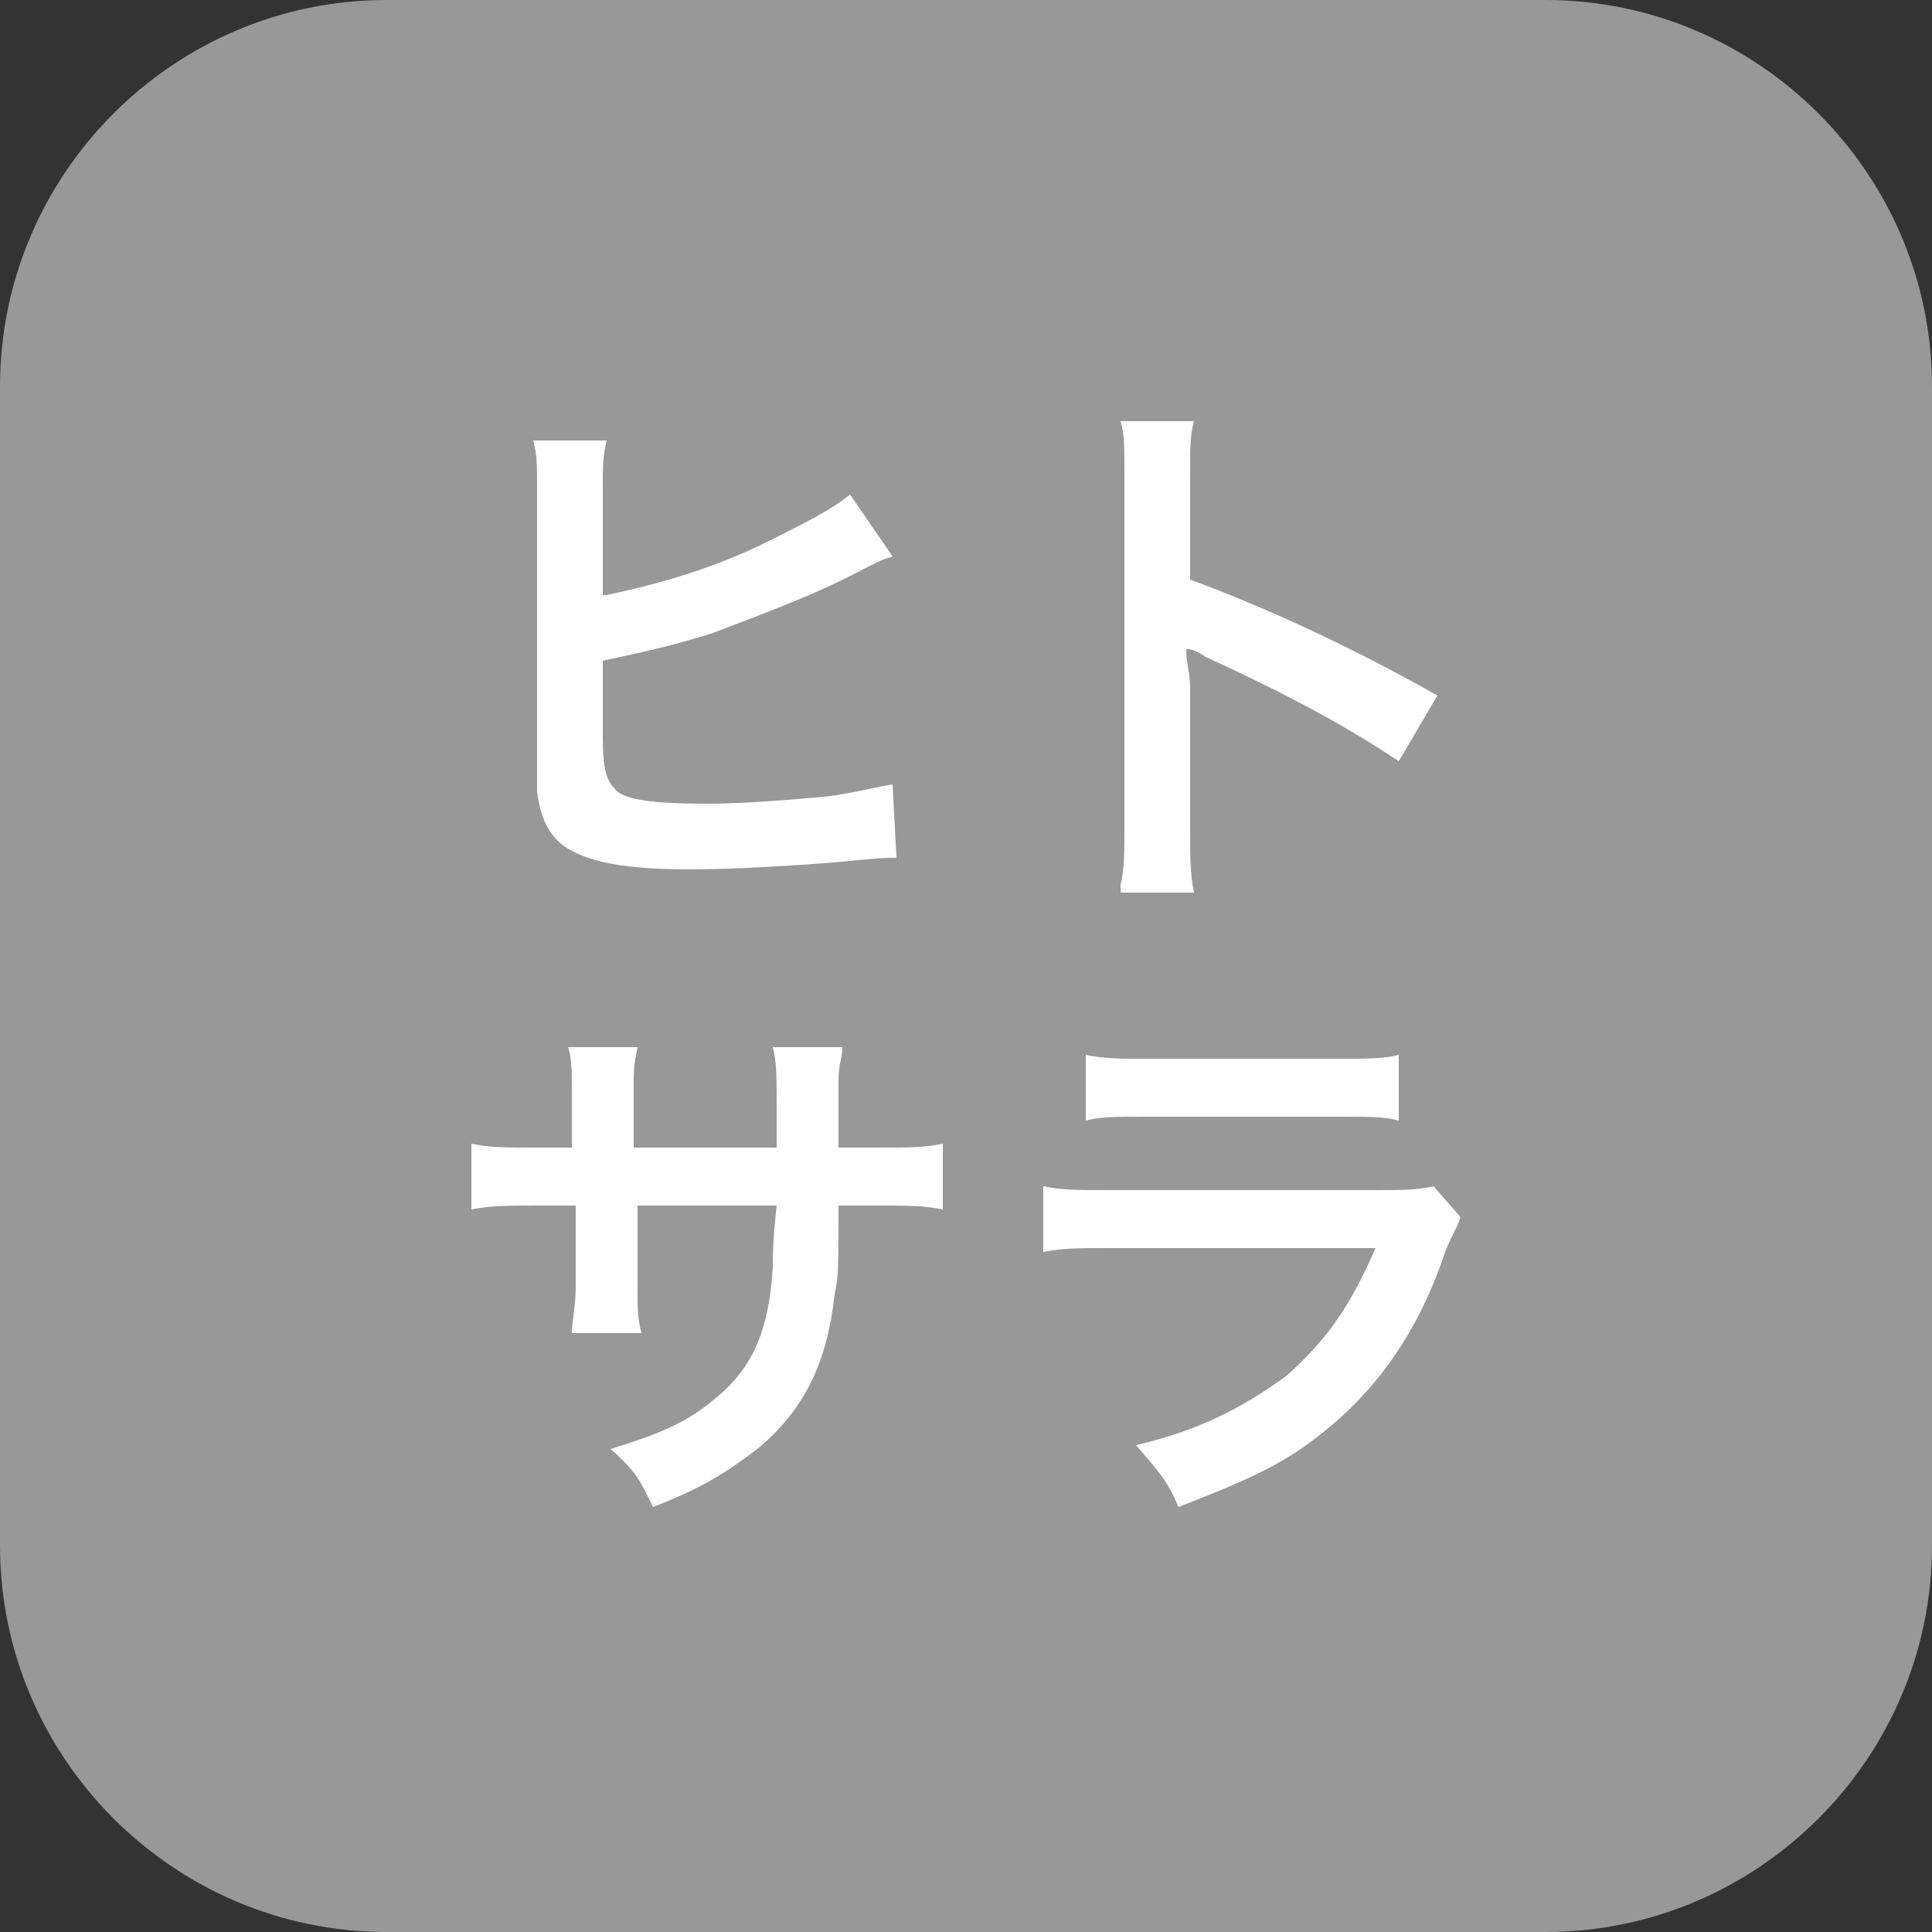
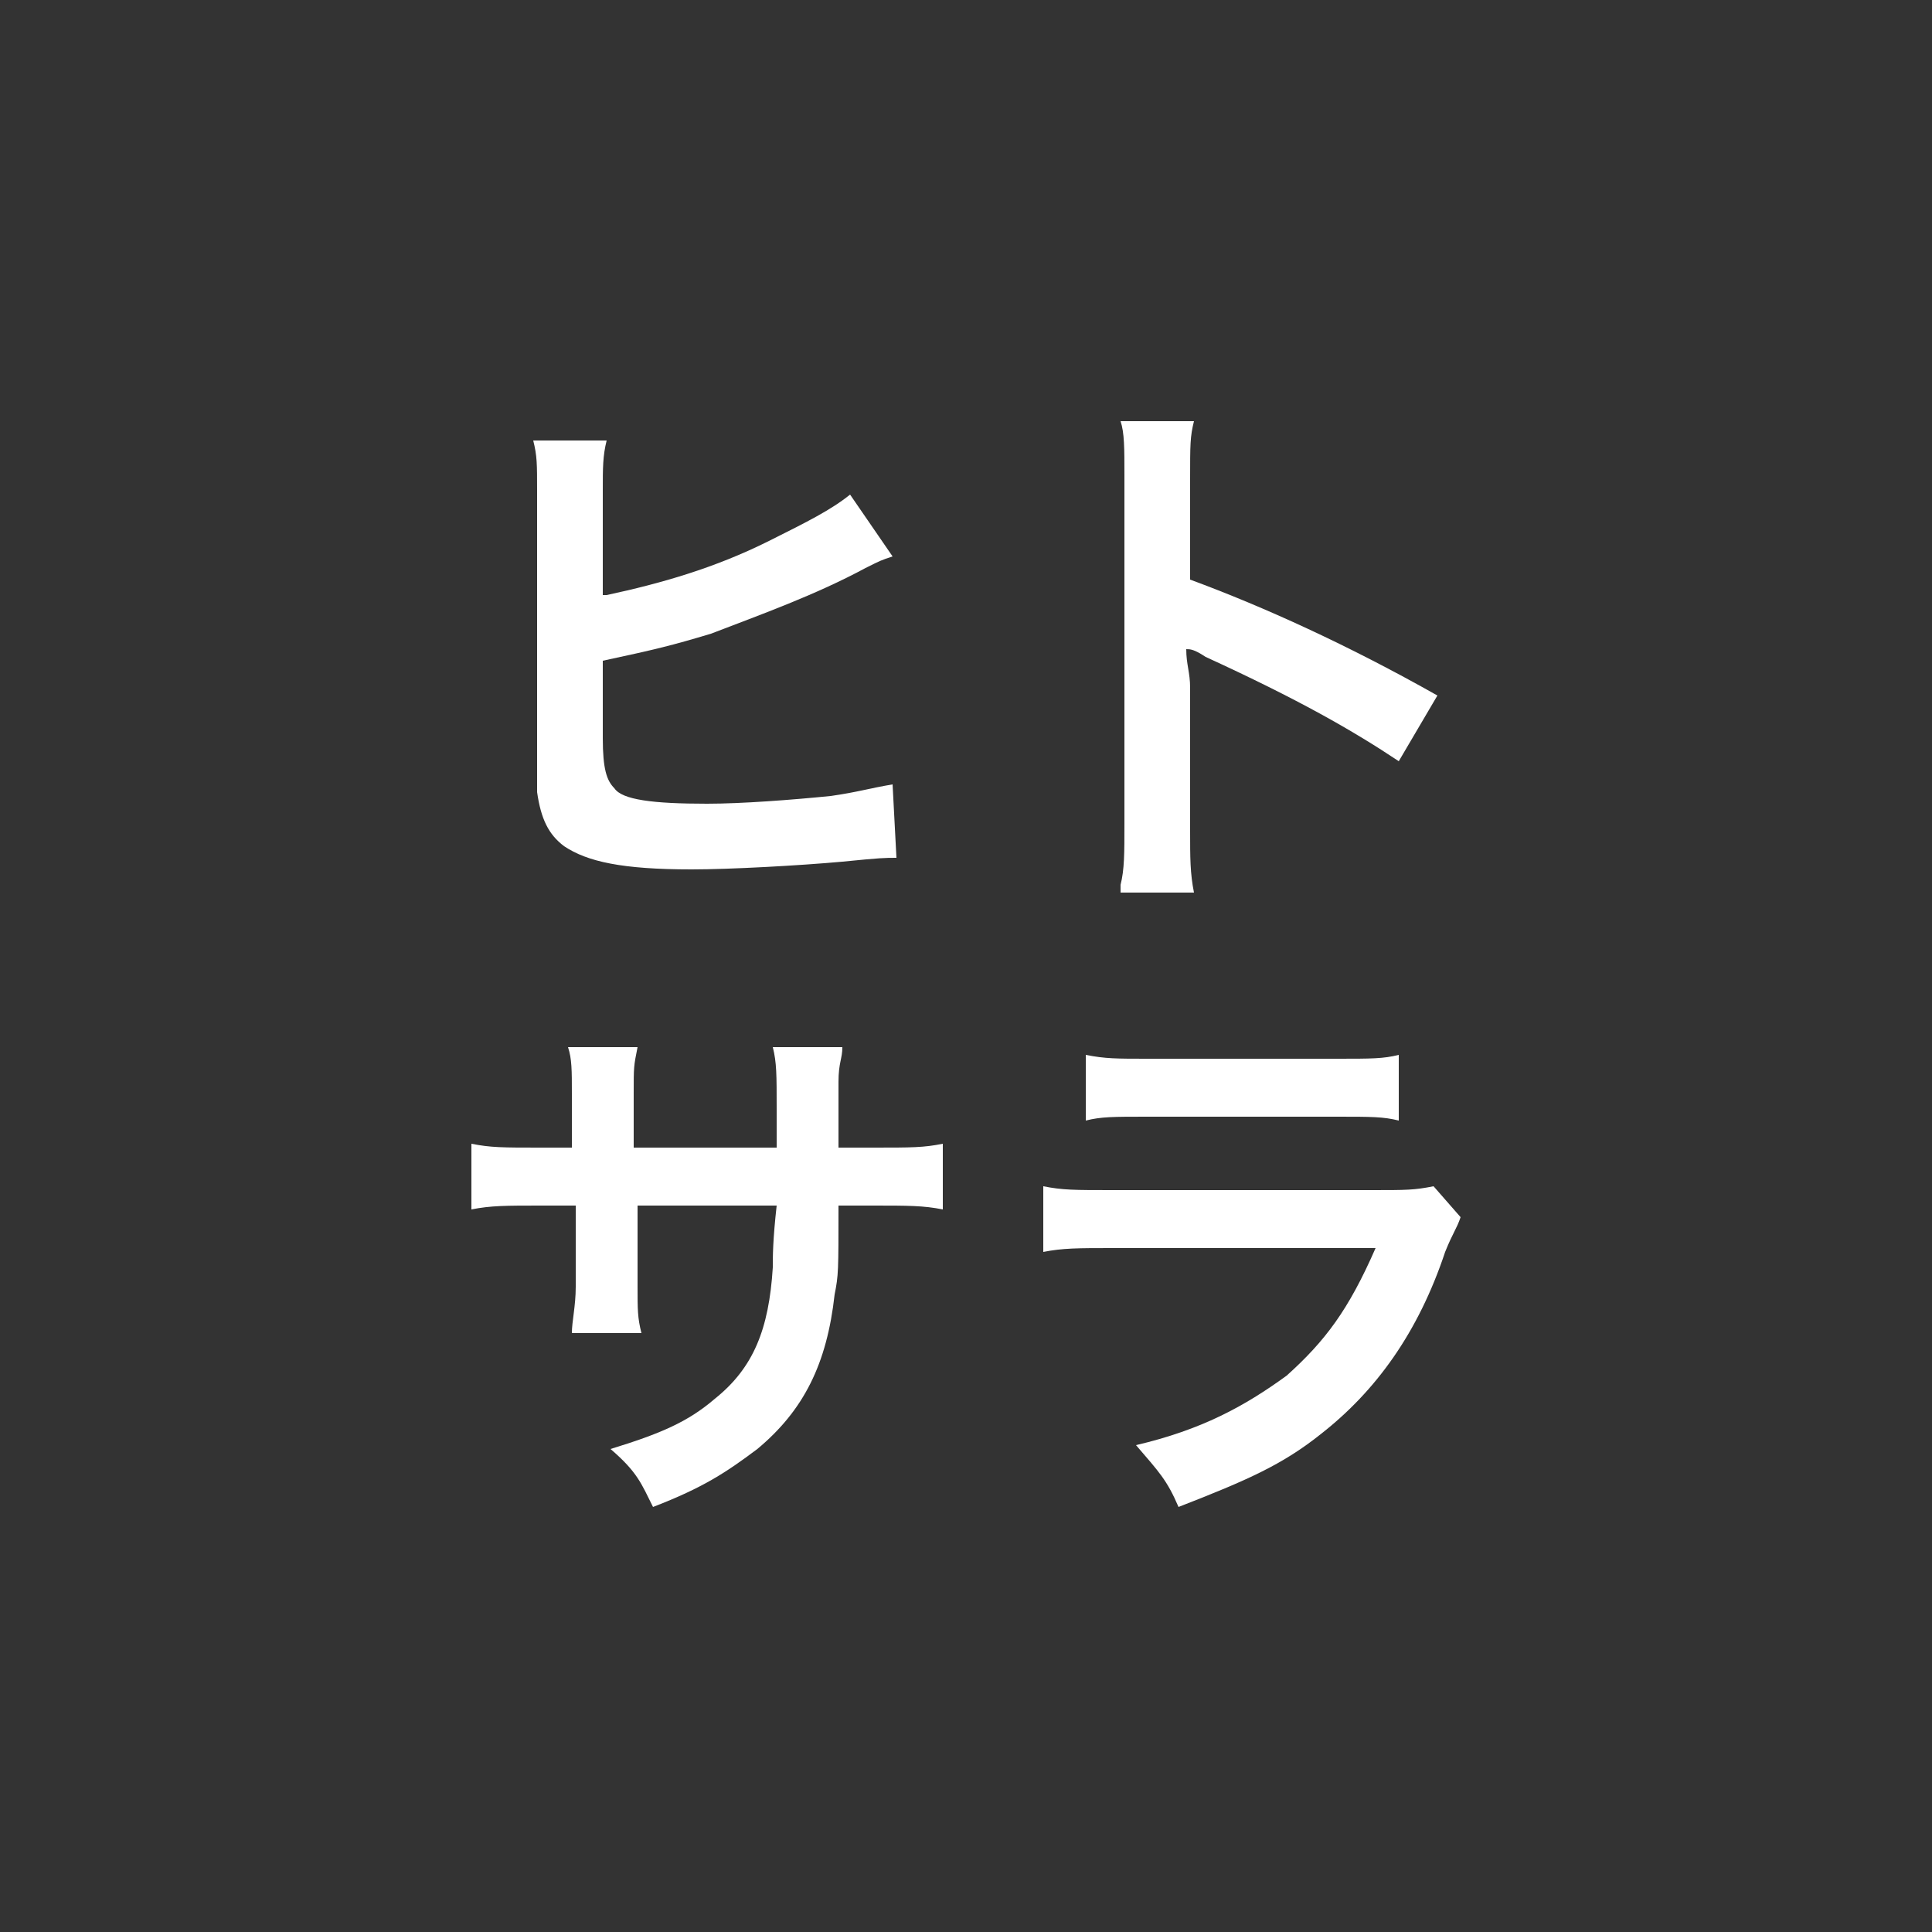
<svg xmlns="http://www.w3.org/2000/svg" version="1.1" id="レイヤー_1" x="0px" y="0px" viewBox="0 0 50 50" style="enable-background:new 0 0 50 50;" xml:space="preserve">
  <rect x="0" y="0" width="50" height="50" fill="#333333" stroke="none" />
  <style type="text/css">
	.st0{fill:#999899;}
	.st1{display:none;}
	.st2{display:inline;fill:#FFFFFF;}
	.st3{display:inline;}
	.st4{fill:#FFFFFF;}
</style>
  <g id="レイヤー_2_1_">
-     <path class="st0" d="M40,50H10C4.5,50,0,45.5,0,40V10C0,4.5,4.5,0,10,0h30c5.5,0,10,4.5,10,10v30C50,45.5,45.5,50,40,50z" />
-   </g>
+     </g>
  <g id="instagram" class="st1">
    <path class="st2" d="M397.3,386c-2.1,0.1-3.5,0.4-4.7,0.9c-1.3,0.5-2.4,1.2-3.5,2.3c-1.1,1.1-1.8,2.2-2.2,3.5   c-0.5,1.2-0.8,2.7-0.9,4.7c-0.1,2.1-0.1,2.8-0.1,8.1c0,5.3,0,6,0.1,8.1s0.4,3.5,0.9,4.7c0.5,1.3,1.2,2.4,2.3,3.5   c1.1,1.1,2.2,1.8,3.5,2.2c1.2,0.5,2.7,0.8,4.7,0.9c2.1,0.1,2.8,0.1,8.1,0.1s6,0,8.1-0.1s3.5-0.4,4.7-0.9c1.3-0.5,2.4-1.2,3.5-2.3   c1.1-1.1,1.8-2.2,2.2-3.5c0.5-1.2,0.8-2.7,0.9-4.7c0.1-2.1,0.1-2.8,0.1-8.1c0-5.3,0-6-0.1-8.1s-0.4-3.5-0.9-4.7   c-0.5-1.3-1.2-2.4-2.3-3.5c-1.1-1.1-2.2-1.8-3.5-2.2c-1.2-0.5-2.7-0.8-4.7-0.9s-2.8-0.1-8.1-0.1C400.1,385.9,399.4,385.9,397.3,386    M397.6,421.4c-1.9-0.1-2.9-0.4-3.6-0.7c-0.9-0.4-1.6-0.8-2.3-1.5s-1.1-1.3-1.5-2.2c-0.3-0.7-0.6-1.7-0.7-3.6   c-0.1-2.1-0.1-2.7-0.1-7.9c0-5.2,0-5.8,0.1-7.9c0.1-1.9,0.4-2.9,0.7-3.6c0.4-0.9,0.8-1.6,1.5-2.3c0.7-0.7,1.3-1.1,2.2-1.5   c0.7-0.3,1.7-0.6,3.6-0.7c2.1-0.1,2.7-0.1,7.9-0.1c5.2,0,5.8,0,7.9,0.1c1.9,0.1,2.9,0.4,3.6,0.7c0.9,0.4,1.6,0.8,2.3,1.5   c0.7,0.7,1.1,1.3,1.5,2.2c0.3,0.7,0.6,1.7,0.7,3.6c0.1,2.1,0.1,2.7,0.1,7.9c0,5.2,0,5.8-0.1,7.9c-0.1,1.9-0.4,2.9-0.7,3.6   c-0.4,0.9-0.8,1.6-1.5,2.3s-1.3,1.1-2.2,1.5c-0.7,0.3-1.7,0.6-3.6,0.7c-2.1,0.1-2.7,0.1-7.9,0.1   C400.2,421.5,399.6,421.5,397.6,421.4 M413.5,395c0,1.3,1.1,2.3,2.4,2.3s2.3-1.1,2.3-2.4s-1.1-2.3-2.4-2.3l0,0   C414.6,392.6,413.5,393.7,413.5,395 M395.4,405.5c0,5.5,4.5,10,10.1,10c5.5,0,10-4.5,10-10.1c0-5.5-4.5-10-10.1-10   S395.4,399.9,395.4,405.5 M398.9,405.5c0-3.6,2.9-6.5,6.5-6.5s6.5,2.9,6.5,6.5s-2.9,6.5-6.5,6.5C401.9,412,398.9,409.1,398.9,405.5   L398.9,405.5" />
-     <path class="st2" d="M18.8,10.1c-1.6,0.1-2.7,0.3-3.6,0.7c-1,0.4-1.8,0.9-2.7,1.7c-0.8,0.8-1.3,1.7-1.7,2.7s-0.6,2-0.7,3.6   C10,20.4,10,21,10,25s0,4.6,0.1,6.2c0.1,1.6,0.3,2.7,0.7,3.6c0.4,1,0.9,1.8,1.7,2.7s1.7,1.3,2.7,1.7s2,0.6,3.6,0.7S21,40,25,40   s4.6,0,6.2-0.1c1.6-0.1,2.7-0.3,3.6-0.7c1-0.4,1.8-0.9,2.7-1.7s1.3-1.7,1.7-2.7s0.6-2,0.7-3.6C40,29.6,40,29,40,25   c0-4.1,0-4.6-0.1-6.2s-0.3-2.7-0.7-3.6c-0.4-1-0.9-1.8-1.7-2.7c-0.8-0.8-1.7-1.3-2.7-1.7s-2-0.6-3.6-0.7C29.6,10,29,10,25,10   S20.4,10,18.8,10.1 M19,37.2c-1.5-0.1-2.3-0.3-2.8-0.5c-0.7-0.3-1.2-0.6-1.7-1.1s-0.9-1-1.1-1.7c-0.2-0.5-0.5-1.3-0.5-2.8   c-0.1-1.6-0.1-2.1-0.1-6.1s0-4.5,0.1-6.1c0.1-1.5,0.3-2.3,0.5-2.8c0.3-0.7,0.6-1.2,1.1-1.7s1-0.9,1.7-1.1c0.5-0.2,1.3-0.5,2.8-0.5   c1.6-0.1,2.1-0.1,6.1-0.1s4.5,0,6.1,0.1c1.5,0.1,2.3,0.3,2.8,0.5c0.7,0.3,1.2,0.6,1.7,1.1s0.9,1,1.1,1.7c0.2,0.5,0.5,1.3,0.5,2.8   c0.1,1.6,0.1,2.1,0.1,6.1s0,4.5-0.1,6.1c-0.1,1.5-0.3,2.3-0.5,2.8c-0.3,0.7-0.6,1.2-1.1,1.7s-1,0.9-1.7,1.1   c-0.5,0.2-1.3,0.5-2.8,0.5c-1.6,0.1-2.1,0.1-6.1,0.1C21,37.3,20.5,37.3,19,37.2 M31.2,17c0,1,0.8,1.8,1.8,1.8s1.8-0.8,1.8-1.8   S34,15.2,33,15.2l0,0C32,15.2,31.2,16,31.2,17 M17.3,25c0,4.3,3.5,7.7,7.7,7.7c4.3,0,7.7-3.5,7.7-7.7c0-4.3-3.5-7.7-7.7-7.7   S17.3,20.8,17.3,25 M20,25c0-2.8,2.2-5,5-5s5,2.2,5,5s-2.2,5-5,5S20,27.8,20,25L20,25" />
+     <path class="st2" d="M18.8,10.1c-1.6,0.1-2.7,0.3-3.6,0.7c-1,0.4-1.8,0.9-2.7,1.7c-0.8,0.8-1.3,1.7-1.7,2.7s-0.6,2-0.7,3.6   C10,20.4,10,21,10,25s0,4.6,0.1,6.2c0.1,1.6,0.3,2.7,0.7,3.6c0.4,1,0.9,1.8,1.7,2.7s1.7,1.3,2.7,1.7s2,0.6,3.6,0.7s4.6,0,6.2-0.1c1.6-0.1,2.7-0.3,3.6-0.7c1-0.4,1.8-0.9,2.7-1.7s1.3-1.7,1.7-2.7s0.6-2,0.7-3.6C40,29.6,40,29,40,25   c0-4.1,0-4.6-0.1-6.2s-0.3-2.7-0.7-3.6c-0.4-1-0.9-1.8-1.7-2.7c-0.8-0.8-1.7-1.3-2.7-1.7s-2-0.6-3.6-0.7C29.6,10,29,10,25,10   S20.4,10,18.8,10.1 M19,37.2c-1.5-0.1-2.3-0.3-2.8-0.5c-0.7-0.3-1.2-0.6-1.7-1.1s-0.9-1-1.1-1.7c-0.2-0.5-0.5-1.3-0.5-2.8   c-0.1-1.6-0.1-2.1-0.1-6.1s0-4.5,0.1-6.1c0.1-1.5,0.3-2.3,0.5-2.8c0.3-0.7,0.6-1.2,1.1-1.7s1-0.9,1.7-1.1c0.5-0.2,1.3-0.5,2.8-0.5   c1.6-0.1,2.1-0.1,6.1-0.1s4.5,0,6.1,0.1c1.5,0.1,2.3,0.3,2.8,0.5c0.7,0.3,1.2,0.6,1.7,1.1s0.9,1,1.1,1.7c0.2,0.5,0.5,1.3,0.5,2.8   c0.1,1.6,0.1,2.1,0.1,6.1s0,4.5-0.1,6.1c-0.1,1.5-0.3,2.3-0.5,2.8c-0.3,0.7-0.6,1.2-1.1,1.7s-1,0.9-1.7,1.1   c-0.5,0.2-1.3,0.5-2.8,0.5c-1.6,0.1-2.1,0.1-6.1,0.1C21,37.3,20.5,37.3,19,37.2 M31.2,17c0,1,0.8,1.8,1.8,1.8s1.8-0.8,1.8-1.8   S34,15.2,33,15.2l0,0C32,15.2,31.2,16,31.2,17 M17.3,25c0,4.3,3.5,7.7,7.7,7.7c4.3,0,7.7-3.5,7.7-7.7c0-4.3-3.5-7.7-7.7-7.7   S17.3,20.8,17.3,25 M20,25c0-2.8,2.2-5,5-5s5,2.2,5,5s-2.2,5-5,5S20,27.8,20,25L20,25" />
  </g>
  <g id="X" class="st1">
    <path class="st2" d="M27.9,22.6L39.2,9.5h-2.7l-9.8,11.4L18.9,9.5h-9l11.8,17.2L9.8,40.5h2.7l10.4-12l8.3,12h9L27.9,22.6L27.9,22.6   z M24.2,26.9L23,25.2l-9.5-13.7h4.1l7.7,11l1.2,1.7l10,14.3h-4.1L24.2,26.9L24.2,26.9z" />
  </g>
  <g id="LINE" class="st1">
    <g class="st3">
      <path class="st4" d="M12.2,28.2h4.2v2.1H9.7V19.7h2.5V28.2z" />
      <path class="st4" d="M20.2,19.7v10.7h-2.5V19.7H20.2z" />
      <path class="st4" d="M30.6,19.7v10.7h-2.1l-4.2-7.2c0,0.2,0,0.3,0,0.4c0,0.2,0,0.3,0,0.5v6.4h-1.9V19.7h2.7l3.6,6.3    c0-0.3,0-0.5,0-0.7v-5.6C28.7,19.7,30.6,19.7,30.6,19.7z" />
      <path class="st4" d="M40.3,21.7h-5.1v2.2h4v2h-4v2.3h5.1v2.1h-7.6V19.7h7.6V21.7z" />
    </g>
  </g>
  <g id="youtube" class="st1">
    <path class="st2" d="M39.4,17.8c-0.3-1.3-1.4-2.3-2.7-2.7C34.4,14.5,25,14.5,25,14.5s-9.4,0-11.7,0.6c-1.3,0.3-2.3,1.4-2.7,2.7   C10,20.1,10,25,10,25s0,4.9,0.6,7.2c0.3,1.3,1.4,2.3,2.7,2.7c2.3,0.6,11.7,0.6,11.7,0.6s9.4,0,11.7-0.6c1.3-0.3,2.3-1.4,2.7-2.7   C40,29.9,40,25,40,25S40,20.1,39.4,17.8z M22,29.5v-9l7.8,4.5L22,29.5z" />
  </g>
  <g>
    <path class="st4" d="M15.7,15.4c1.4-0.3,2.8-0.7,4.2-1.4c1-0.5,1.6-0.8,2.1-1.2l1.1,1.6c-0.3,0.1-0.3,0.1-0.7,0.3   c-1.3,0.7-2.7,1.2-4,1.7c-1,0.3-1.4,0.4-2.8,0.7v1.8c0,0,0,0,0,0c0,0.1,0,0.2,0,0.2c0,0.8,0.1,1.1,0.3,1.3c0.2,0.3,1,0.4,2.4,0.4   c0.9,0,2.2-0.1,3.2-0.2c0.7-0.1,1-0.2,1.6-0.3l0.1,1.9c-0.3,0-0.4,0-1.4,0.1c-1.1,0.1-2.9,0.2-3.9,0.2c-1.8,0-2.7-0.2-3.3-0.6   c-0.4-0.3-0.6-0.7-0.7-1.4c0-0.2,0-0.5,0-1.3l0-6.5c0-0.7,0-0.9-0.1-1.3h1.9c-0.1,0.4-0.1,0.7-0.1,1.3V15.4z" />
    <path class="st4" d="M29,22.9c0.1-0.4,0.1-0.8,0.1-1.6v-9c0-0.7,0-1.1-0.1-1.4h1.9c-0.1,0.4-0.1,0.6-0.1,1.5V15   c1.9,0.7,4.1,1.7,6.4,3l-1,1.7c-1.2-0.8-2.6-1.6-5-2.7c-0.3-0.2-0.4-0.2-0.5-0.2c0,0.4,0.1,0.6,0.1,1v3.7c0,0.7,0,1.1,0.1,1.6H29z" />
    <path class="st4" d="M20.1,29.7l0-0.6v-0.4c0-0.9,0-1.2-0.1-1.6h1.8c0,0.3-0.1,0.4-0.1,0.9c0,0.9,0,0.9,0,1.7h0.9   c1,0,1.3,0,1.8-0.1v1.7c-0.5-0.1-0.9-0.1-1.8-0.1h-0.9c0,1.7,0,1.8-0.1,2.3c-0.2,1.8-0.8,3-2,4c-0.8,0.6-1.4,1-2.7,1.5   c-0.3-0.6-0.4-0.9-1.1-1.5c1.3-0.4,2-0.7,2.7-1.3c1-0.8,1.4-1.8,1.5-3.4c0-0.3,0-0.7,0.1-1.6h-3.6v2.1c0,0.6,0,0.8,0.1,1.2h-1.8   c0-0.3,0.1-0.7,0.1-1.2v-2.1h-0.9c-0.9,0-1.3,0-1.8,0.1v-1.7c0.5,0.1,0.8,0.1,1.8,0.1h0.8v-1.4c0-0.6,0-0.9-0.1-1.2h1.8   c-0.1,0.5-0.1,0.5-0.1,1.2v1.4H20.1z" />
    <path class="st4" d="M37.8,31.5c-0.1,0.3-0.2,0.4-0.4,0.9c-0.7,2.1-1.8,3.6-3.2,4.7c-1,0.8-1.9,1.2-3.7,1.9   c-0.3-0.7-0.5-0.9-1.1-1.6c1.7-0.4,2.8-1,3.9-1.8c1-0.9,1.6-1.7,2.3-3.3h-6.8c-0.9,0-1.3,0-1.8,0.1v-1.7c0.5,0.1,0.8,0.1,1.8,0.1   h6.7c0.9,0,1.1,0,1.6-0.1L37.8,31.5z M28.1,27.3c0.5,0.1,0.8,0.1,1.6,0.1h4.9c0.9,0,1.2,0,1.6-0.1V29c-0.4-0.1-0.7-0.1-1.6-0.1   h-4.9c-0.9,0-1.2,0-1.6,0.1V27.3z" />
  </g>
</svg>